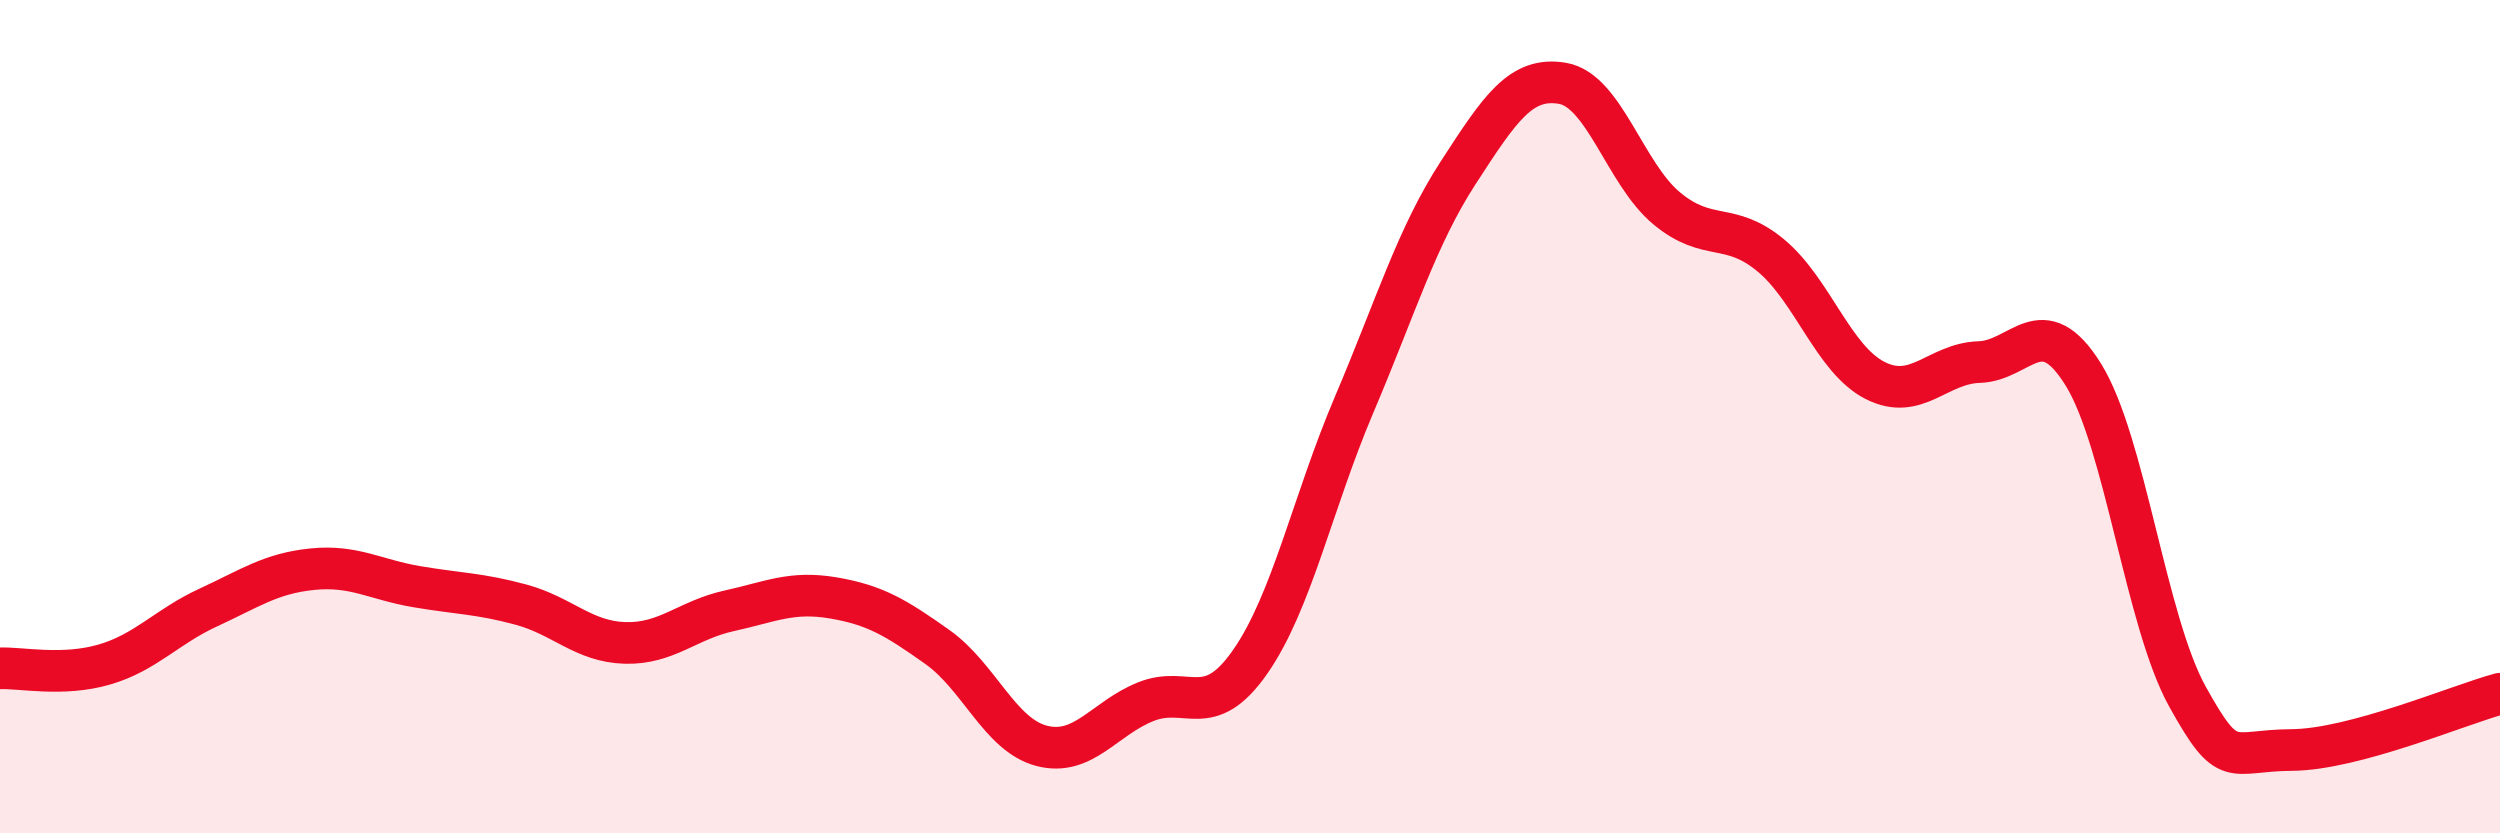
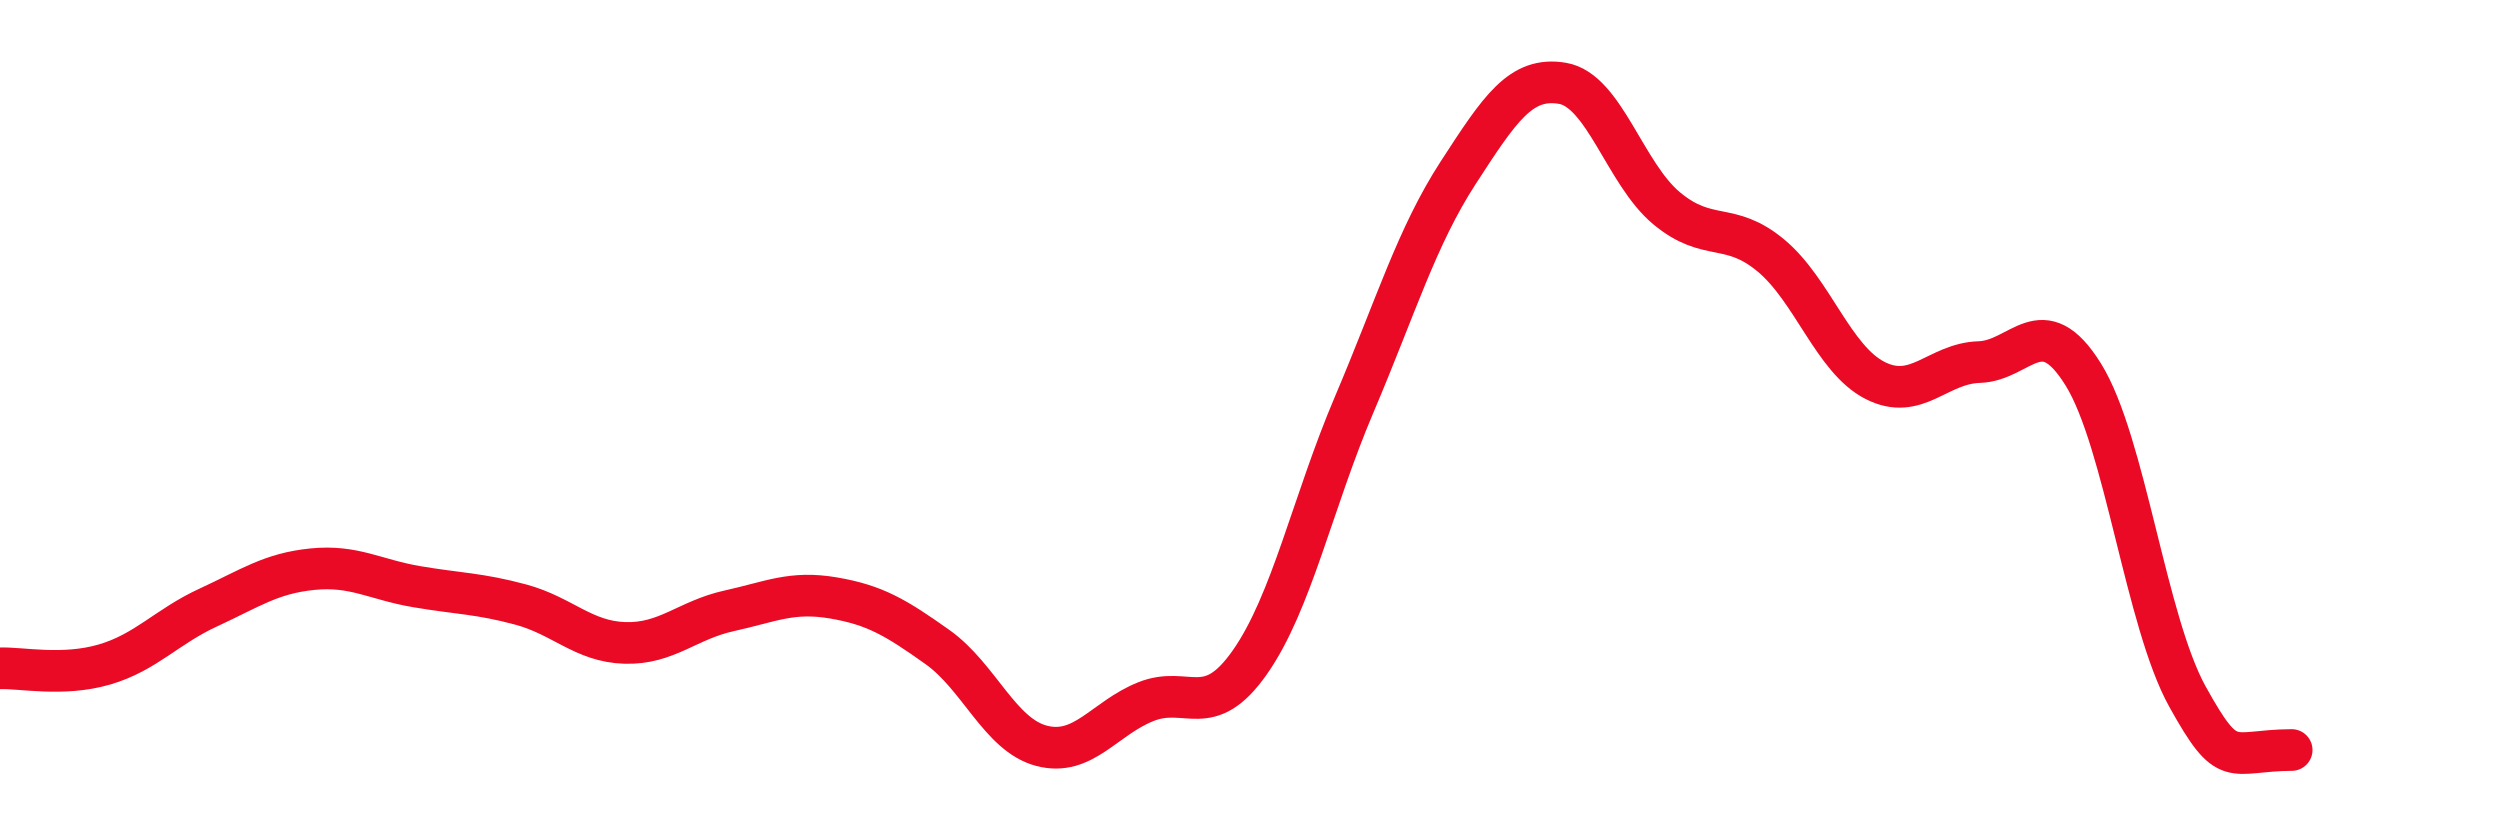
<svg xmlns="http://www.w3.org/2000/svg" width="60" height="20" viewBox="0 0 60 20">
-   <path d="M 0,16.04 C 0.5,16.02 1.5,16.24 2.5,15.95 C 3.5,15.66 4,15.04 5,14.58 C 6,14.12 6.5,13.76 7.5,13.66 C 8.5,13.56 9,13.91 10,14.08 C 11,14.25 11.5,14.24 12.5,14.51 C 13.5,14.78 14,15.4 15,15.43 C 16,15.46 16.5,14.88 17.5,14.66 C 18.5,14.44 19,14.18 20,14.35 C 21,14.52 21.5,14.82 22.5,15.53 C 23.5,16.24 24,17.64 25,17.9 C 26,18.16 26.5,17.24 27.5,16.84 C 28.5,16.44 29,17.32 30,15.89 C 31,14.46 31.5,12.06 32.5,9.71 C 33.5,7.36 34,5.68 35,4.14 C 36,2.6 36.5,1.83 37.5,2 C 38.5,2.17 39,4.17 40,5 C 41,5.83 41.5,5.3 42.5,6.13 C 43.5,6.96 44,8.62 45,9.13 C 46,9.64 46.5,8.72 47.5,8.69 C 48.5,8.66 49,7.38 50,8.99 C 51,10.6 51.5,14.92 52.5,16.72 C 53.5,18.52 53.5,18.01 55,18 C 56.5,17.99 59,16.92 60,16.65L60 20L0 20Z" fill="#EB0A25" opacity="0.1" stroke-linecap="round" stroke-linejoin="round" />
-   <path d="M 0,16.04 C 0.5,16.02 1.5,16.24 2.5,15.95 C 3.5,15.66 4,15.04 5,14.58 C 6,14.12 6.5,13.76 7.5,13.66 C 8.5,13.56 9,13.91 10,14.08 C 11,14.25 11.5,14.24 12.5,14.51 C 13.5,14.78 14,15.4 15,15.43 C 16,15.46 16.5,14.88 17.5,14.66 C 18.5,14.44 19,14.18 20,14.35 C 21,14.52 21.5,14.82 22.5,15.53 C 23.5,16.24 24,17.64 25,17.9 C 26,18.16 26.5,17.24 27.5,16.84 C 28.5,16.44 29,17.32 30,15.89 C 31,14.46 31.5,12.06 32.5,9.71 C 33.5,7.36 34,5.68 35,4.14 C 36,2.6 36.5,1.83 37.5,2 C 38.5,2.17 39,4.17 40,5 C 41,5.83 41.5,5.3 42.5,6.13 C 43.5,6.96 44,8.62 45,9.13 C 46,9.64 46.5,8.72 47.5,8.69 C 48.5,8.66 49,7.38 50,8.99 C 51,10.6 51.5,14.92 52.5,16.72 C 53.5,18.52 53.5,18.01 55,18 C 56.5,17.99 59,16.92 60,16.65" stroke="#EB0A25" stroke-width="1" fill="none" stroke-linecap="round" stroke-linejoin="round" />
+   <path d="M 0,16.04 C 0.5,16.02 1.5,16.24 2.5,15.95 C 3.5,15.66 4,15.04 5,14.58 C 6,14.12 6.5,13.76 7.5,13.66 C 8.5,13.56 9,13.91 10,14.08 C 11,14.25 11.5,14.24 12.5,14.51 C 13.5,14.78 14,15.4 15,15.43 C 16,15.46 16.5,14.88 17.5,14.66 C 18.5,14.44 19,14.18 20,14.35 C 21,14.52 21.5,14.82 22.5,15.53 C 23.5,16.24 24,17.64 25,17.9 C 26,18.16 26.5,17.24 27.5,16.84 C 28.5,16.44 29,17.32 30,15.89 C 31,14.46 31.5,12.06 32.5,9.71 C 33.5,7.36 34,5.68 35,4.14 C 36,2.6 36.5,1.83 37.5,2 C 38.5,2.17 39,4.17 40,5 C 41,5.83 41.5,5.3 42.5,6.13 C 43.5,6.96 44,8.62 45,9.13 C 46,9.64 46.5,8.72 47.5,8.69 C 48.5,8.66 49,7.38 50,8.99 C 51,10.6 51.5,14.92 52.5,16.72 C 53.5,18.52 53.5,18.01 55,18 " stroke="#EB0A25" stroke-width="1" fill="none" stroke-linecap="round" stroke-linejoin="round" />
</svg>